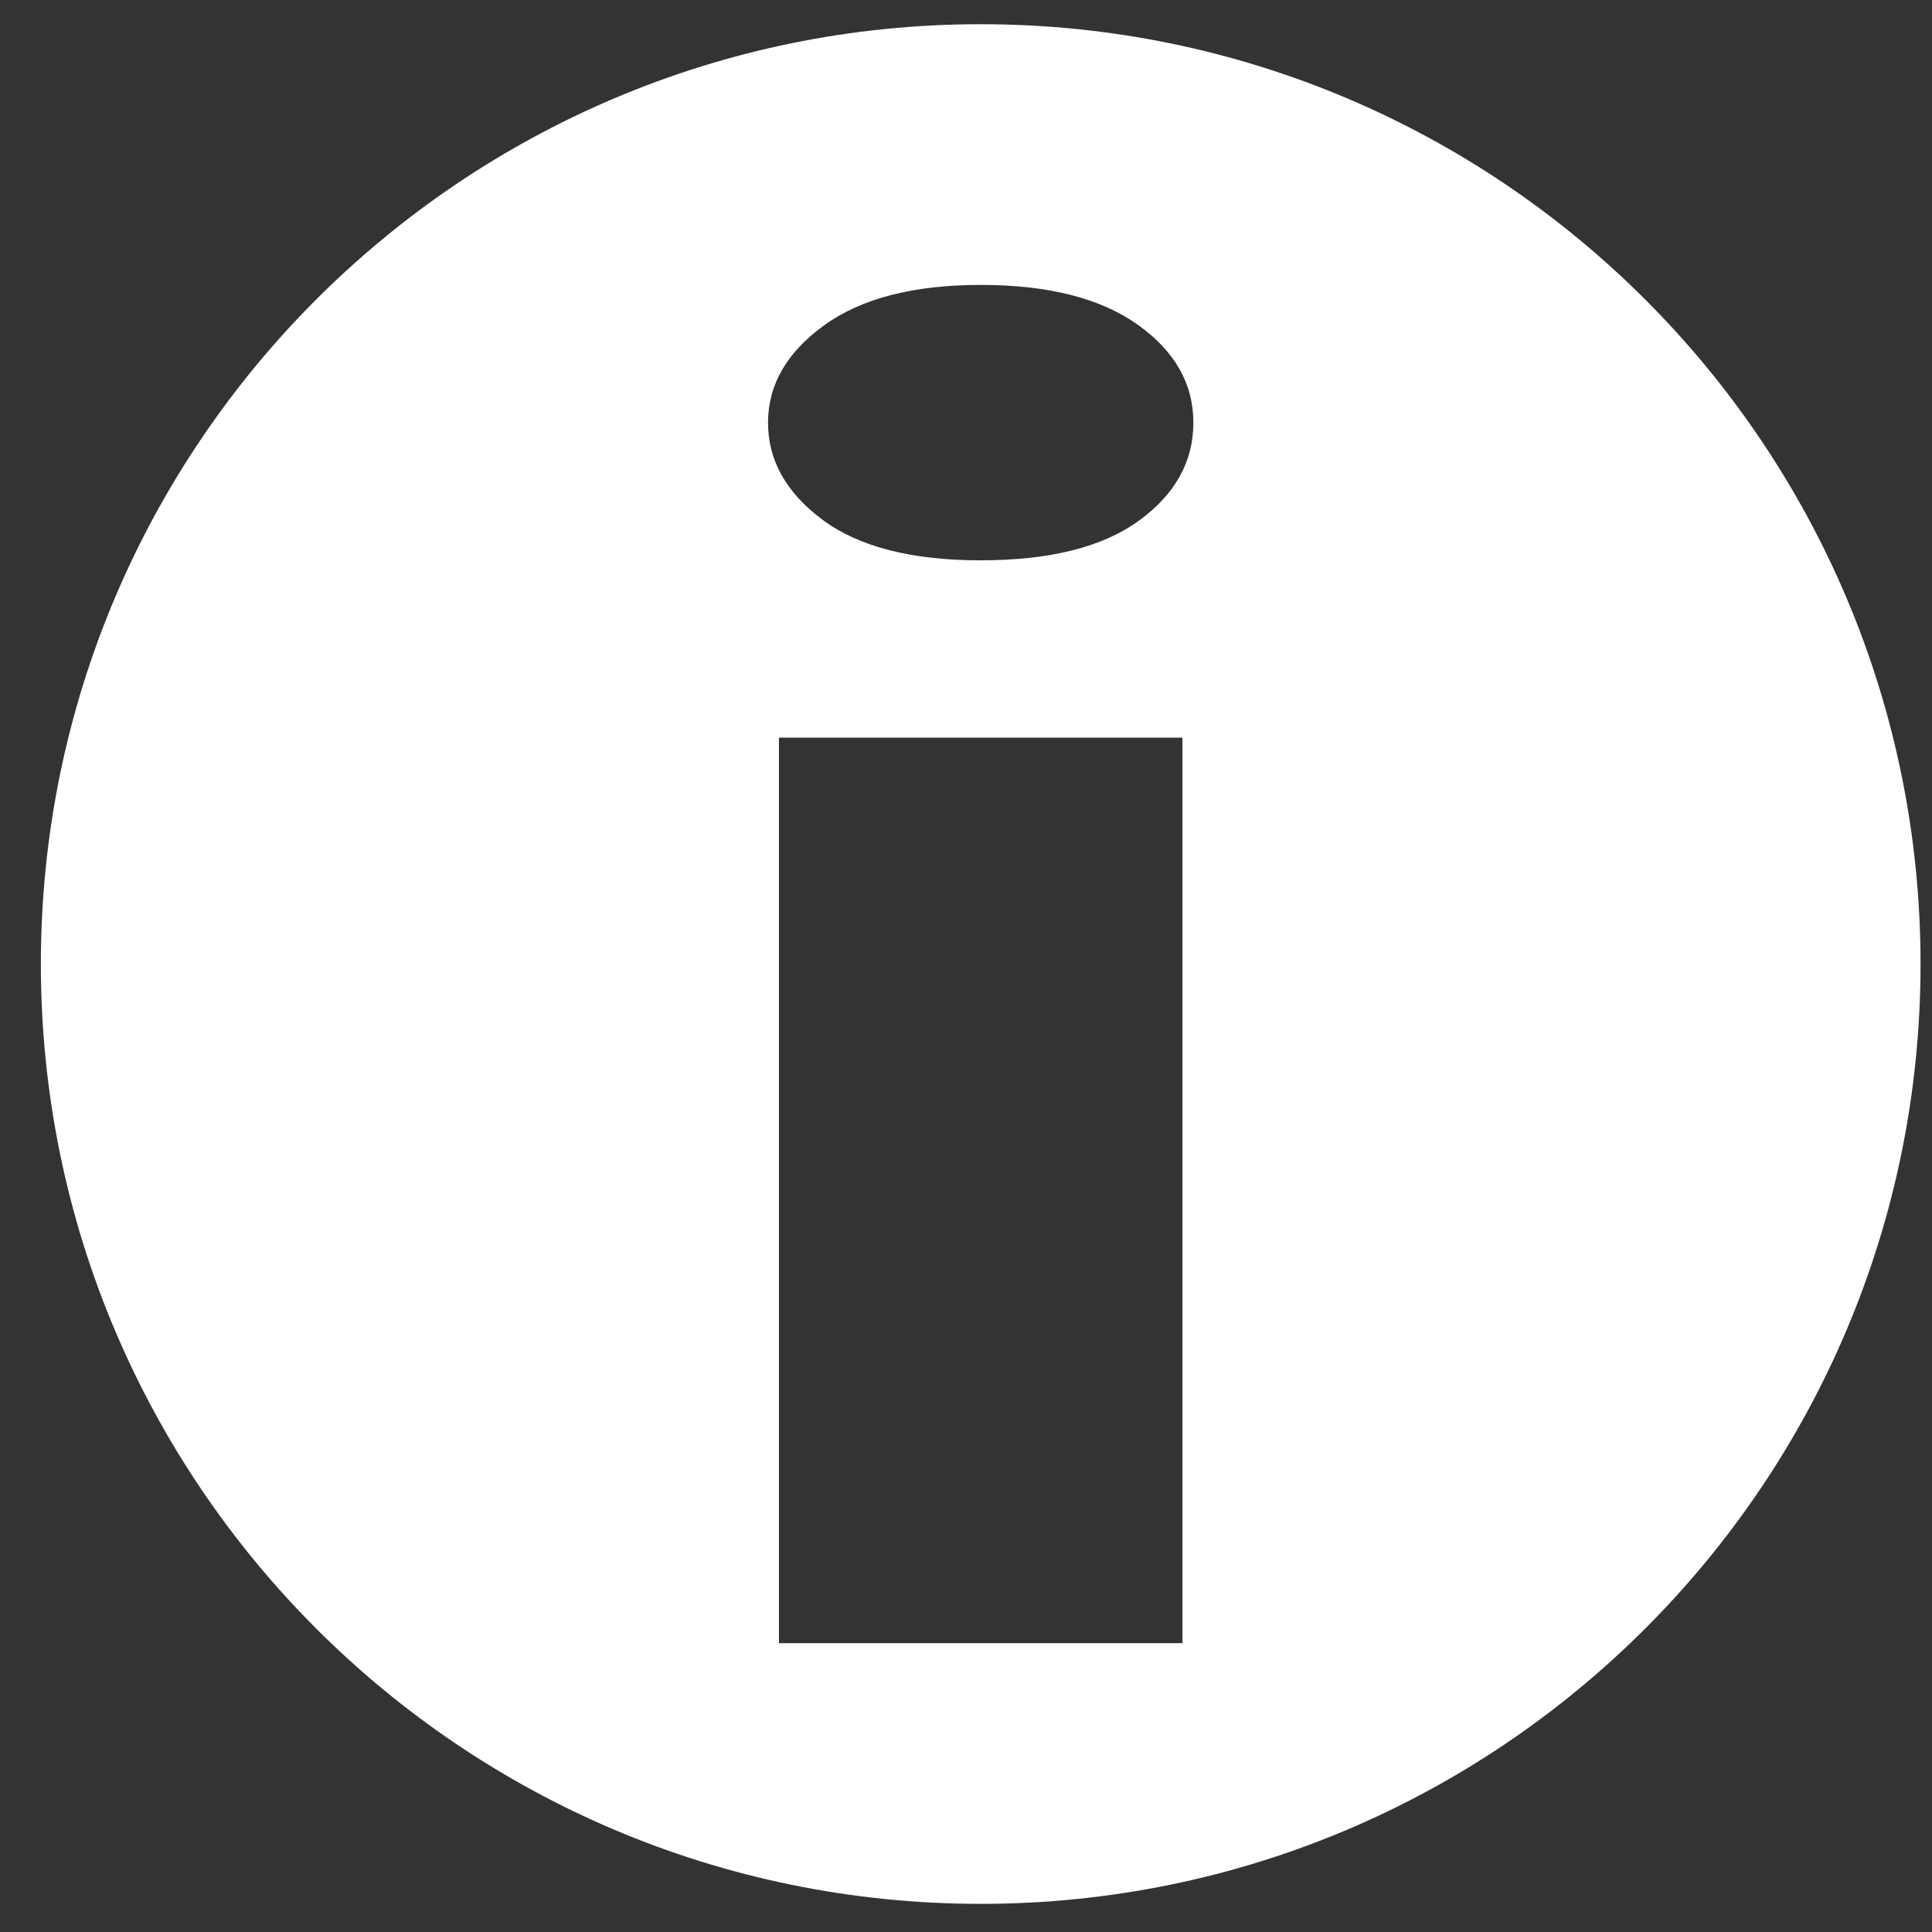
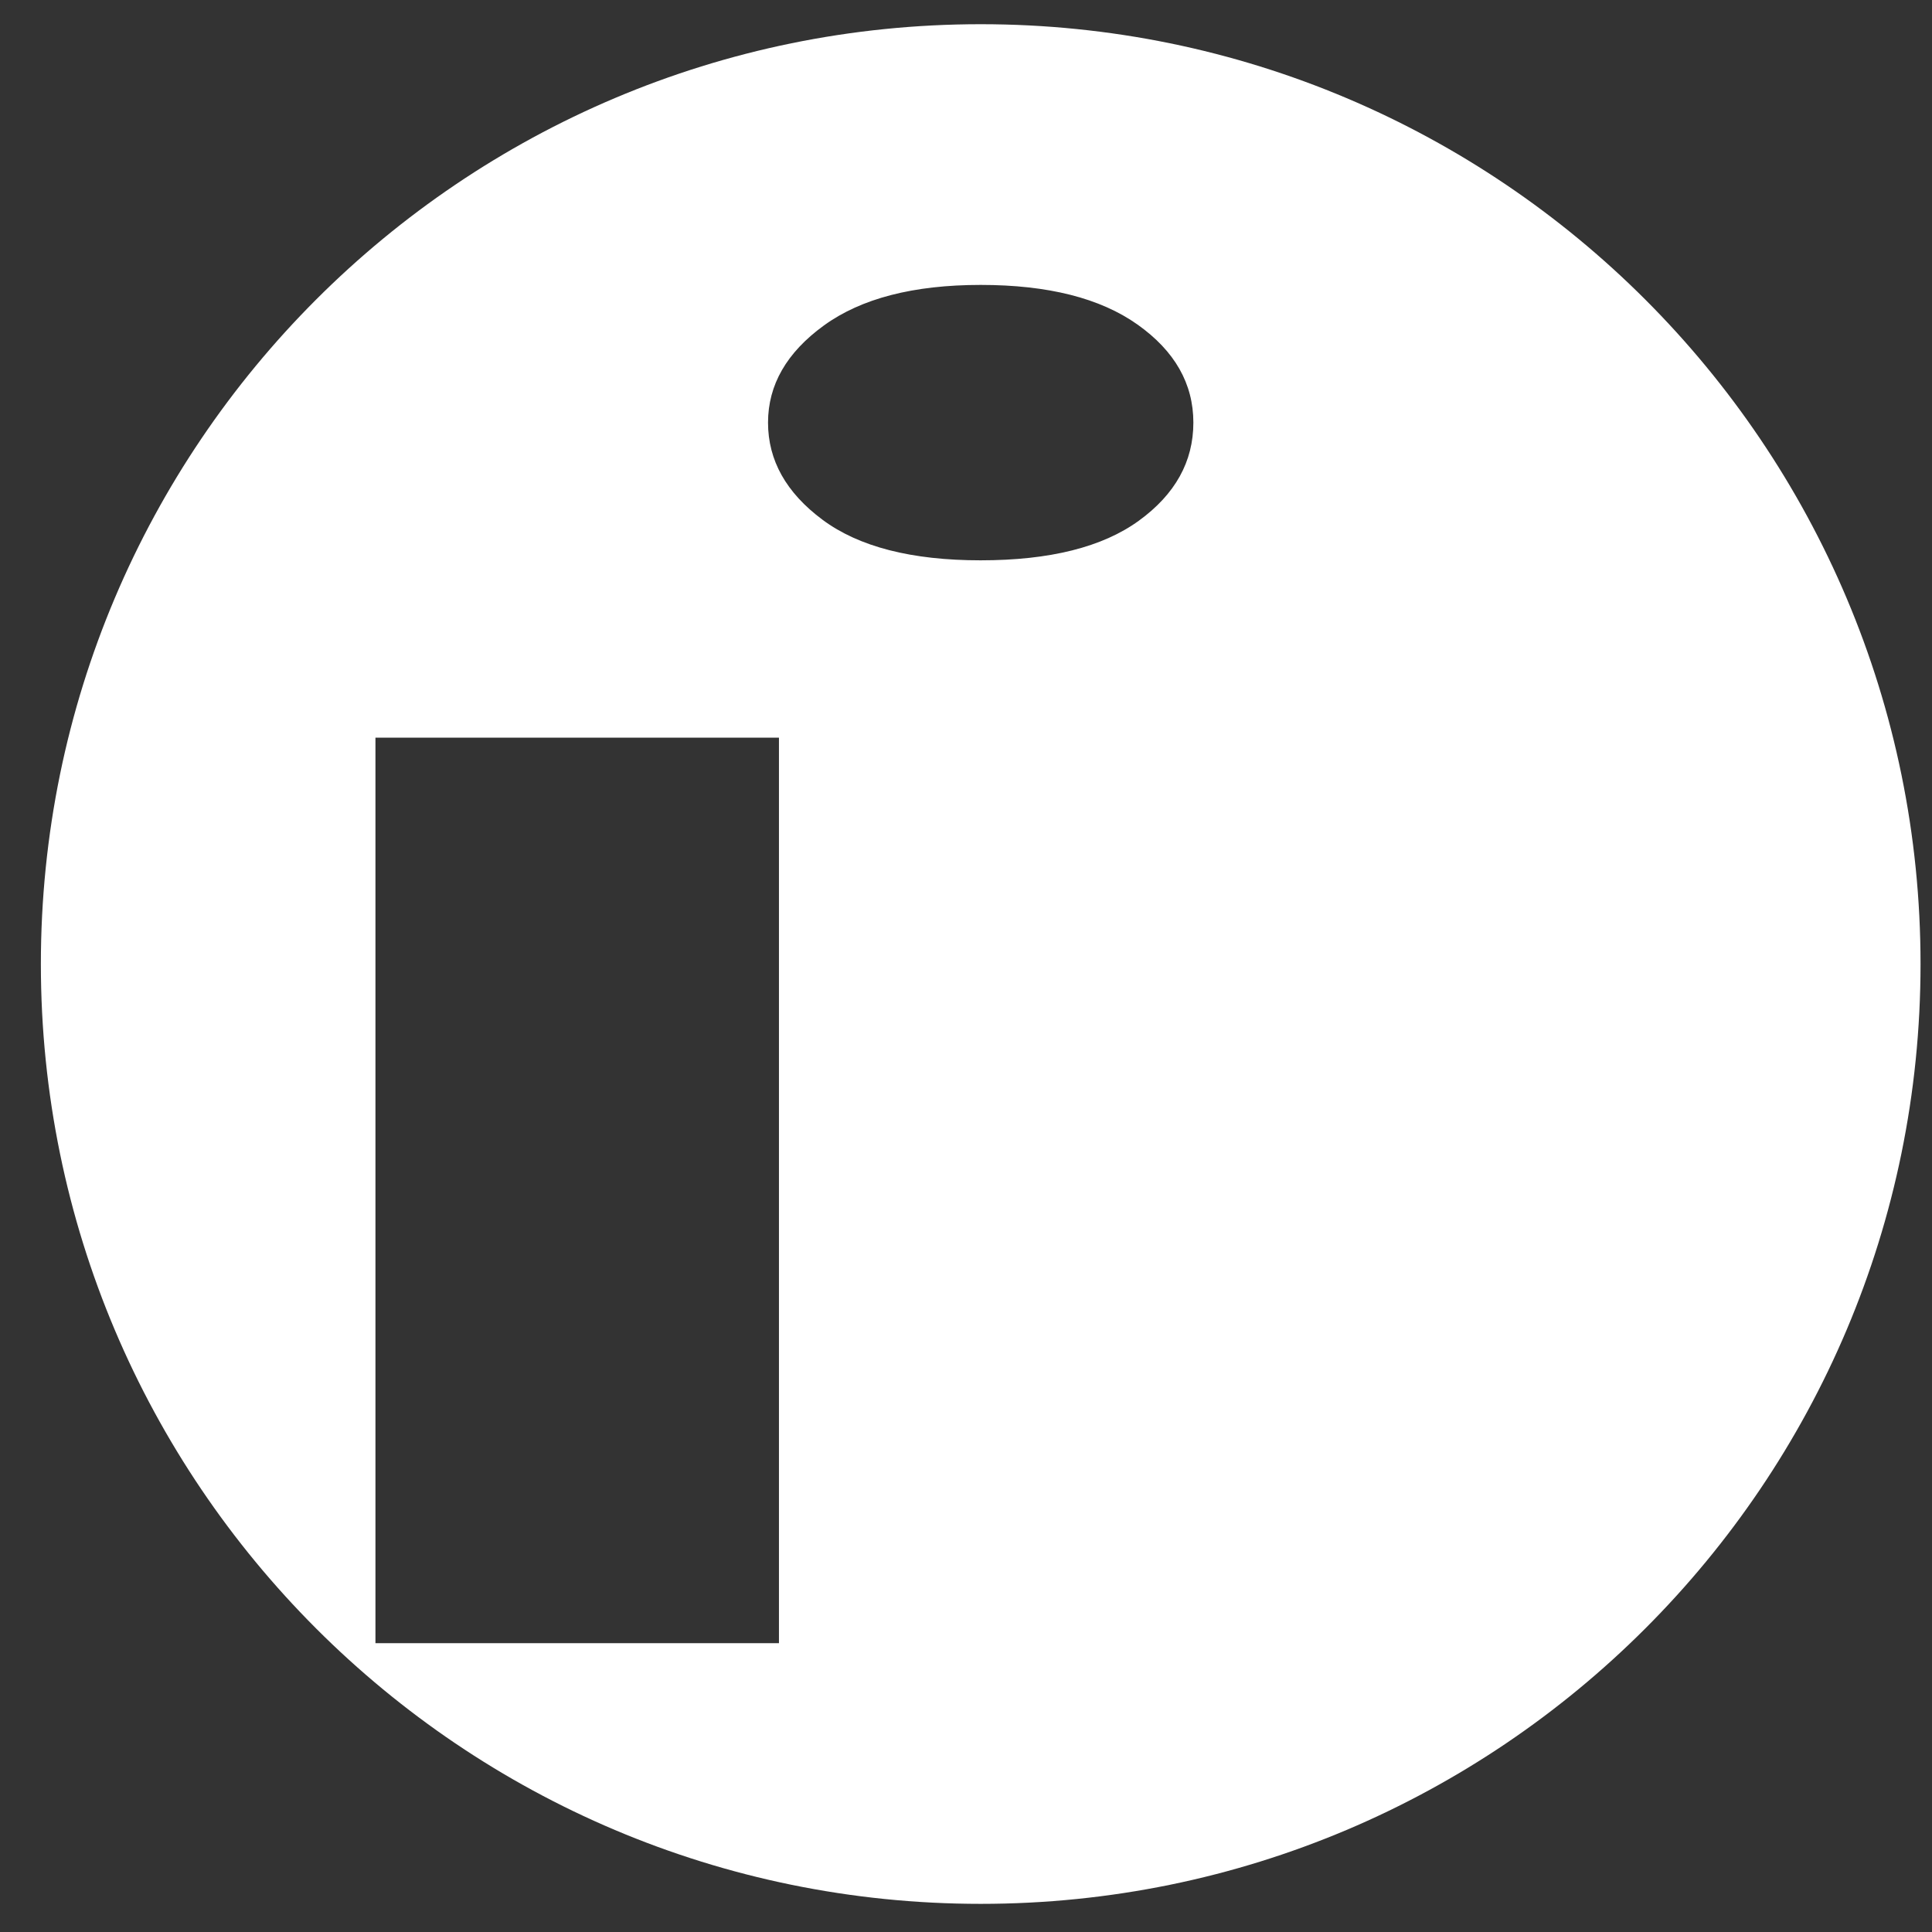
<svg xmlns="http://www.w3.org/2000/svg" xmlns:ns1="http://www.inkscape.org/namespaces/inkscape" xmlns:ns2="http://sodipodi.sourceforge.net/DTD/sodipodi-0.dtd" version="1.1" id="Layer_1" x="0px" y="0px" viewBox="0 0 136 136" enable-background="new 0 0 595.3 841.9" xml:space="preserve" ns1:version="0.48.4 r9939" ns2:docname="info-white.svg" width="136" height="136">
  <rect x="0" y="0" width="136" height="136" fill="#333333" stroke="none" />
  <defs id="defs3388" />
  <ns2:namedview pagecolor="#ffffff" bordercolor="#666666" borderopacity="1" objecttolerance="10" gridtolerance="10" guidetolerance="10" ns1:pageopacity="0" ns1:pageshadow="2" ns1:window-width="1366" ns1:window-height="692" id="namedview3386" showgrid="false" fit-margin-top="0" fit-margin-left="0" fit-margin-right="0" fit-margin-bottom="0" ns1:zoom="1.1153792" ns1:cx="165.90234" ns1:cy="-77.633342" ns1:window-x="0" ns1:window-y="24" ns1:window-maximized="1" ns1:current-layer="Layer_1" />
-   <path clip-rule="evenodd" d="m 69.035,1.704 c 36.532,0 66.158,29.626 66.158,66.157 0,36.532 -29.626,66.158 -66.158,66.158 -36.532,0 -66.158,-29.626 -66.158,-66.158 0,-36.531 29.626,-66.157 66.158,-66.157 l 0,0 z M 54.833,115.669 h 28.404 V 51.926 h -28.404 v 63.743 l 0,0 z m 14.202,-76.226 c 4.862,0 8.573,-0.929 11.132,-2.788 2.559,-1.859 3.838,-4.161 3.838,-6.906 0,-2.744 -1.312,-5.046 -3.935,-6.905 -2.623,-1.859 -6.301,-2.788 -11.036,-2.788 -4.734,0 -8.413,0.952 -11.036,2.855 -2.623,1.903 -3.934,4.183 -3.934,6.839 0,2.656 1.279,4.936 3.838,6.839 2.56,1.903 6.27,2.854 11.132,2.854 z" id="path3" ns1:connector-curvature="0" style="fill:#ffffff;fill-rule:evenodd" />
+   <path clip-rule="evenodd" d="m 69.035,1.704 c 36.532,0 66.158,29.626 66.158,66.157 0,36.532 -29.626,66.158 -66.158,66.158 -36.532,0 -66.158,-29.626 -66.158,-66.158 0,-36.531 29.626,-66.157 66.158,-66.157 l 0,0 z M 54.833,115.669 V 51.926 h -28.404 v 63.743 l 0,0 z m 14.202,-76.226 c 4.862,0 8.573,-0.929 11.132,-2.788 2.559,-1.859 3.838,-4.161 3.838,-6.906 0,-2.744 -1.312,-5.046 -3.935,-6.905 -2.623,-1.859 -6.301,-2.788 -11.036,-2.788 -4.734,0 -8.413,0.952 -11.036,2.855 -2.623,1.903 -3.934,4.183 -3.934,6.839 0,2.656 1.279,4.936 3.838,6.839 2.56,1.903 6.27,2.854 11.132,2.854 z" id="path3" ns1:connector-curvature="0" style="fill:#ffffff;fill-rule:evenodd" />
</svg>